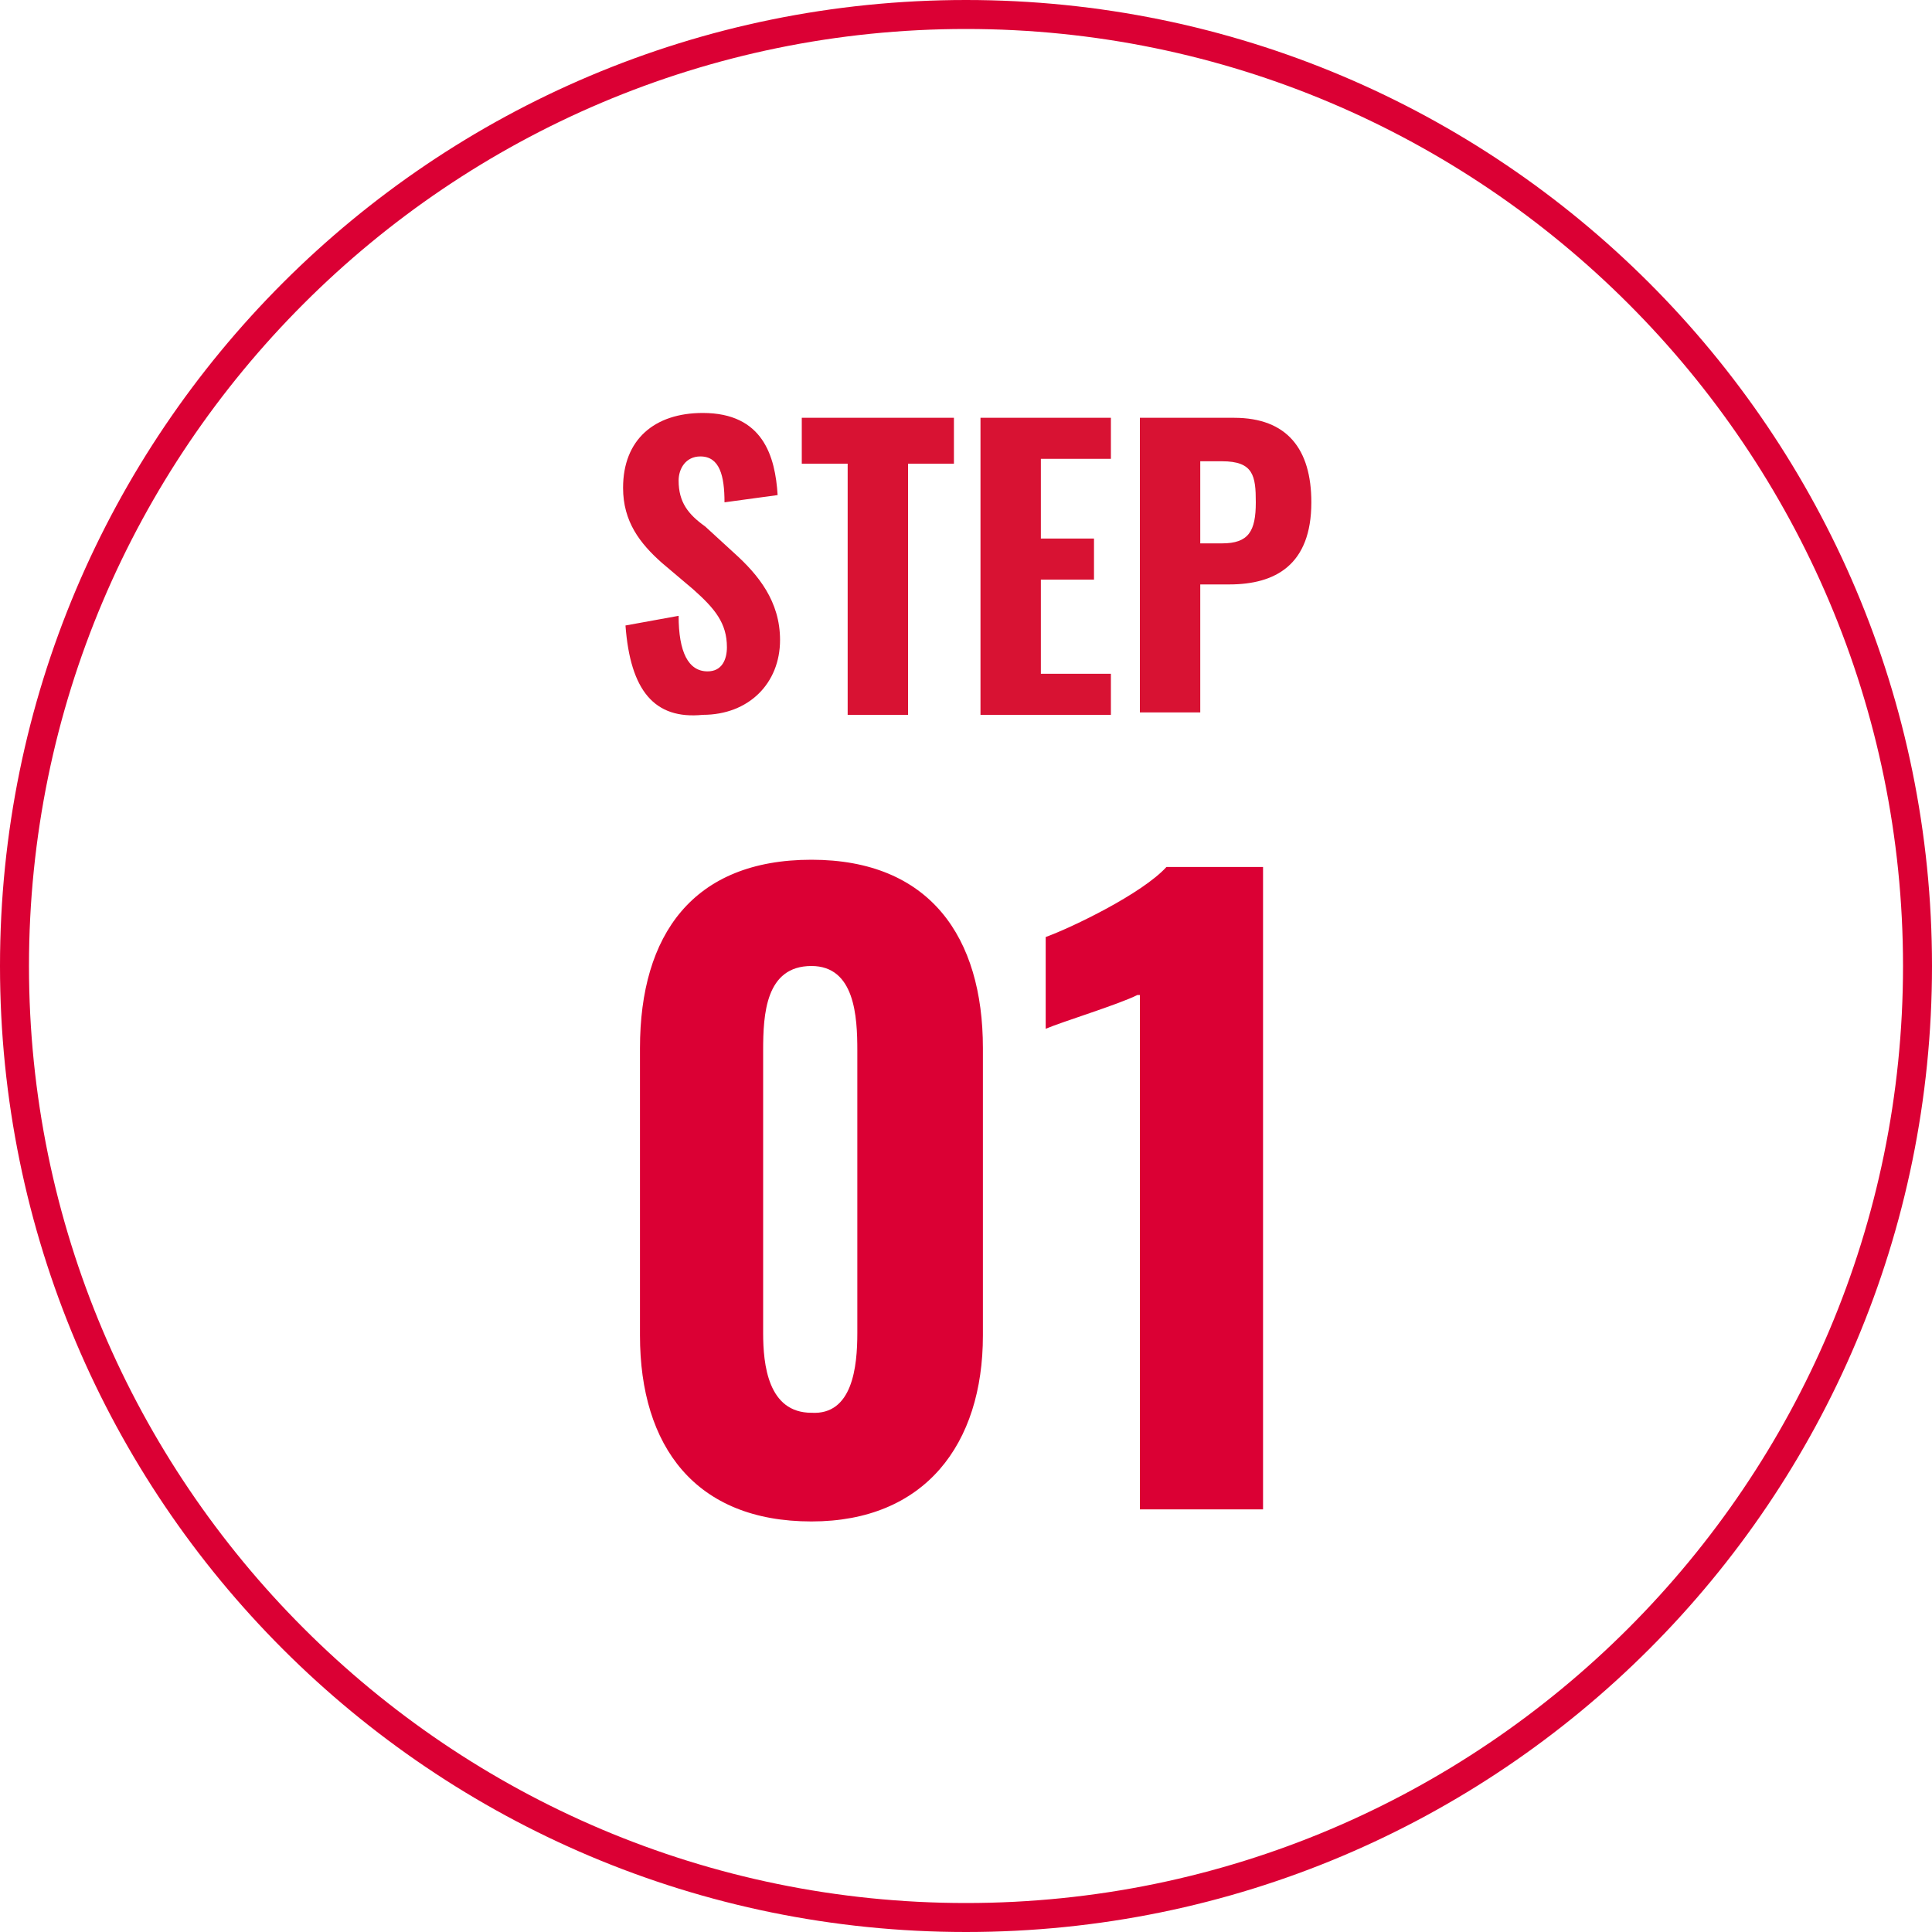
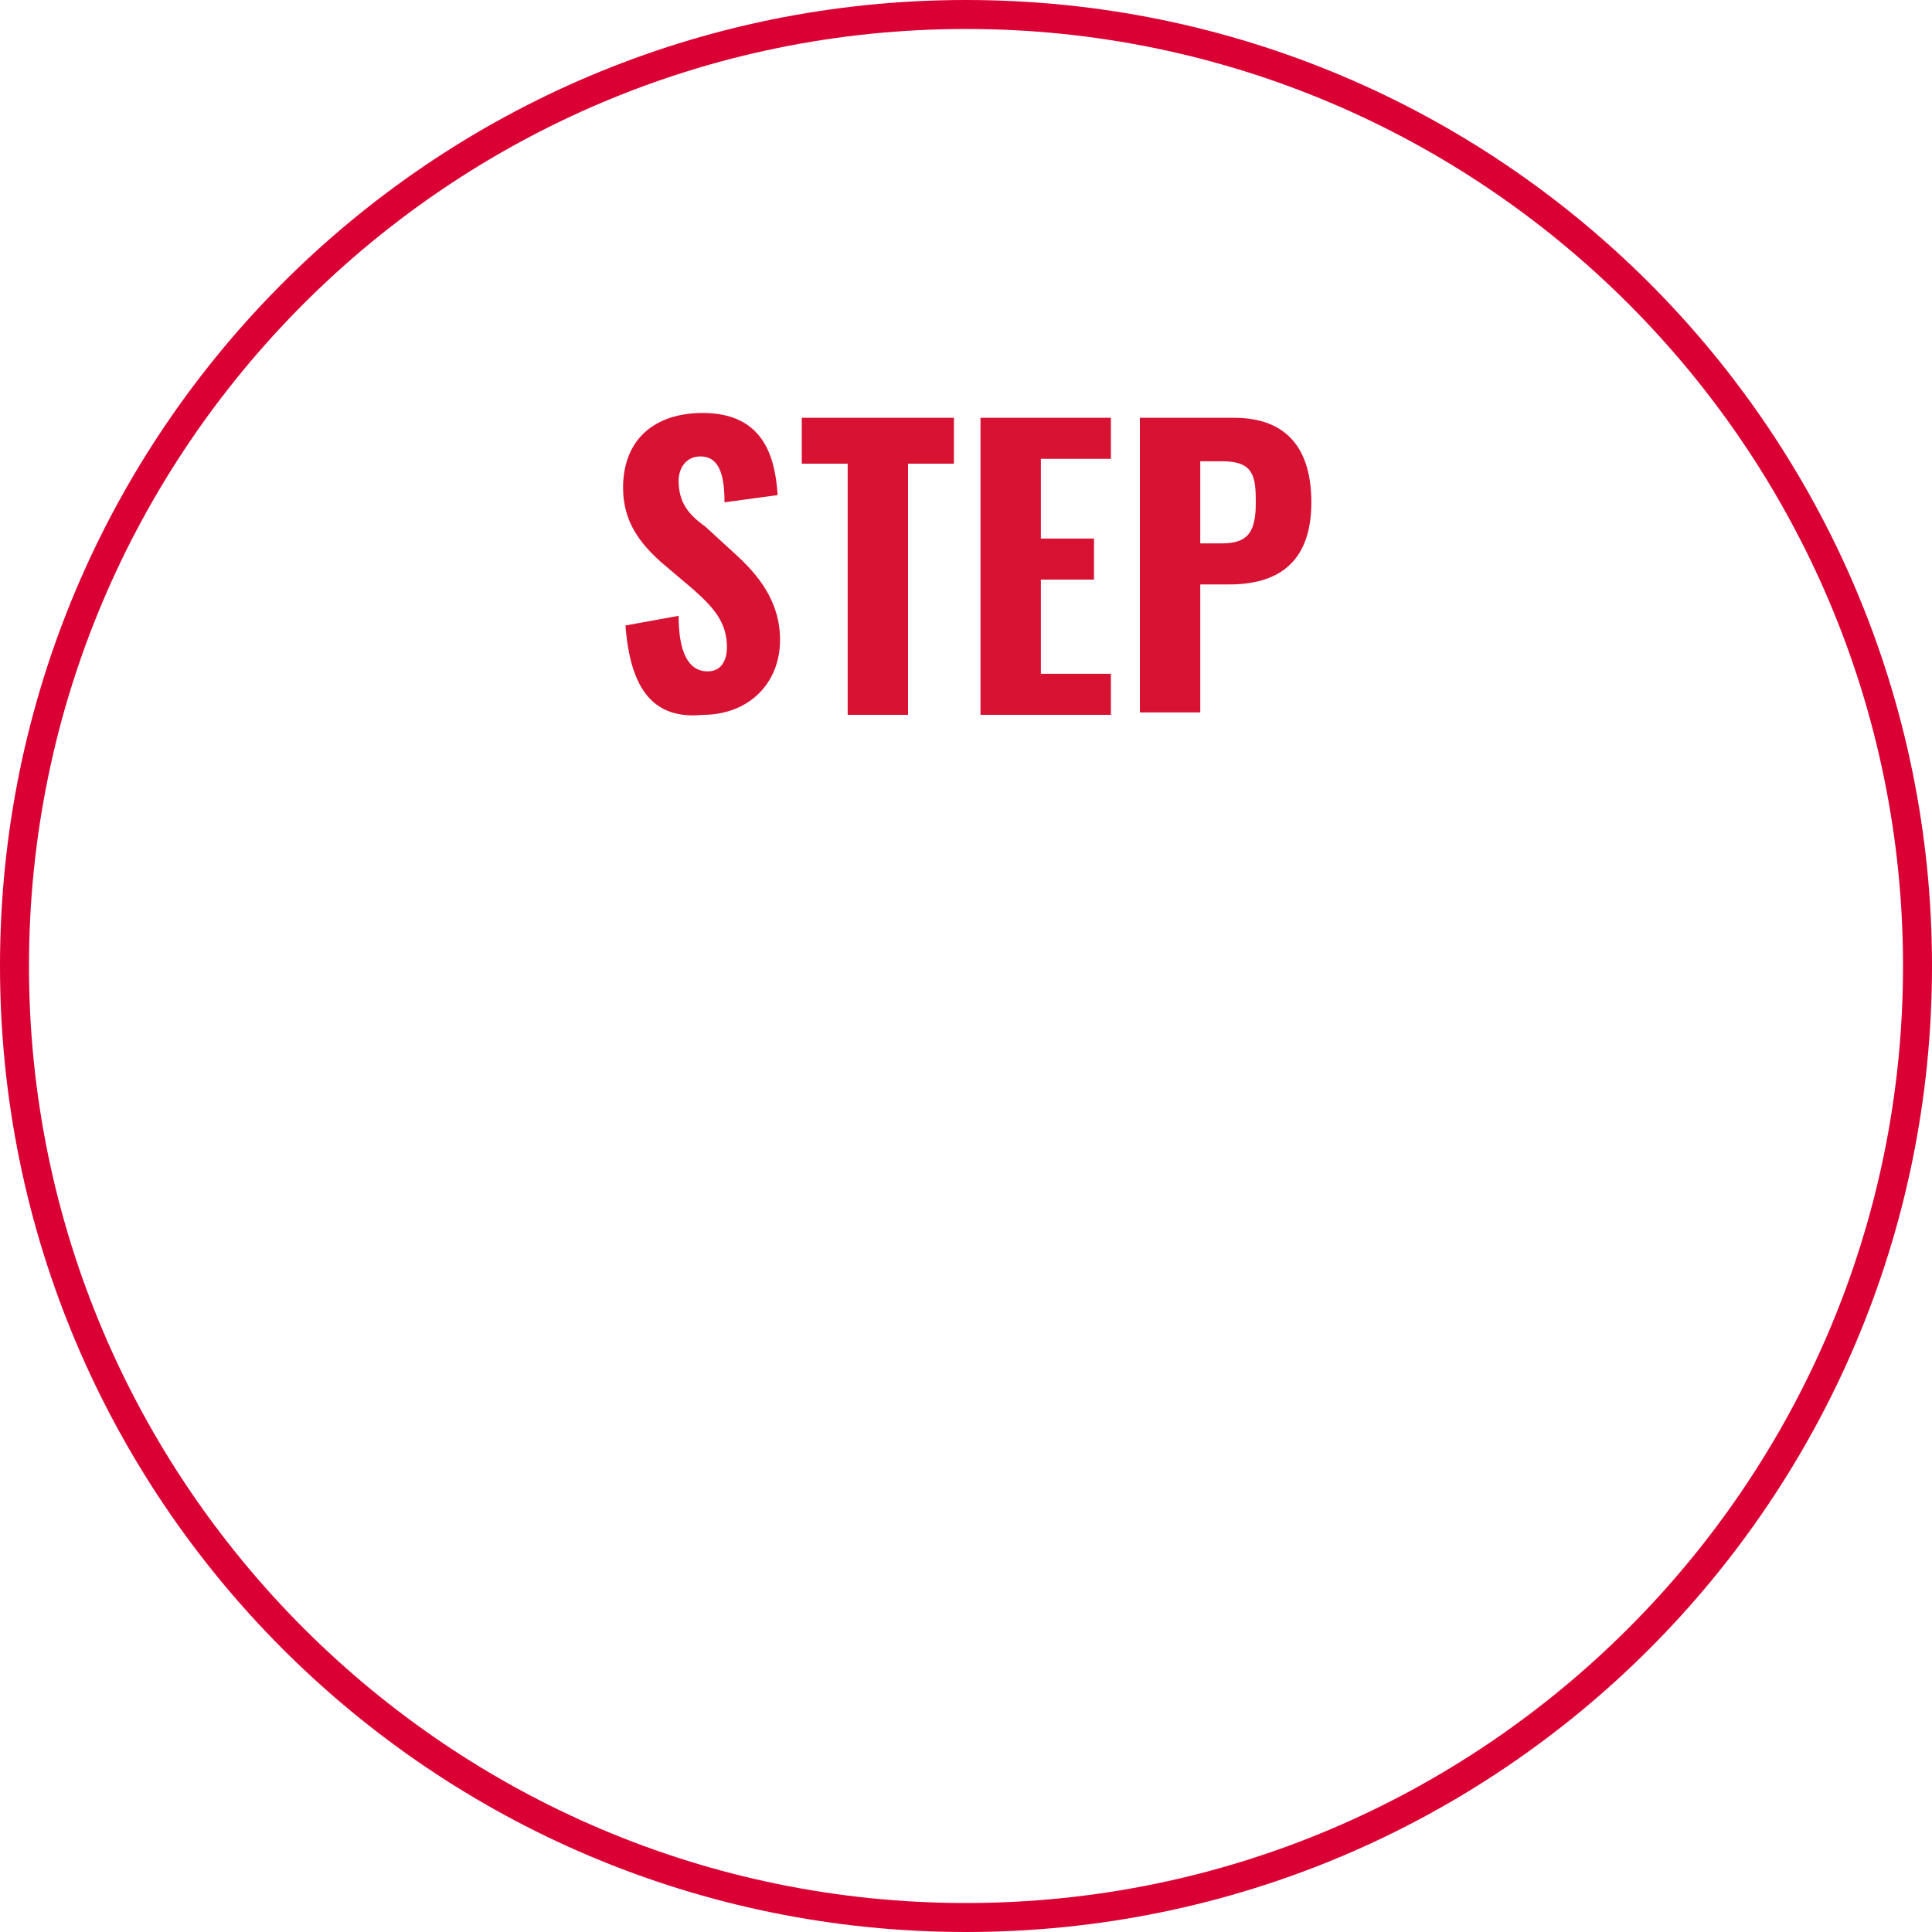
<svg xmlns="http://www.w3.org/2000/svg" version="1.1" id="_1" x="0" y="0" viewBox="0 0 80 80" style="enable-background:new 0 0 80 80" xml:space="preserve">
  <style>.st2{fill:#db0034}.st3{fill:#d81233}</style>
  <path class="st2" d="M40 80C17.9 80 0 62.1 0 40S17.9 0 40 0s40 17.9 40 40-17.9 40-40 40zm0-78.8C18.6 1.2 1.2 18.6 1.2 40S18.6 78.8 40 78.8 78.8 61.4 78.8 40 61.4 1.2 40 1.2z" />
  <path class="st3" d="m25.9 25.9 2.2-.4c0 1.5.4 2.3 1.2 2.3.6 0 .8-.5.8-1 0-1-.5-1.6-1.4-2.4l-1.3-1.1c-.9-.8-1.6-1.7-1.6-3.1 0-2 1.3-3.1 3.3-3.1 2.5 0 3 1.8 3.1 3.4l-2.2.3c0-1.1-.2-1.9-1-1.9-.6 0-.9.5-.9 1 0 .9.4 1.4 1.1 1.9l1.2 1.1c1 .9 1.9 2 1.9 3.6 0 1.8-1.3 3.1-3.2 3.1-2 .2-3-1-3.2-3.7zM35.1 19.2h-1.9v-1.9h6.3v1.9h-1.9v10.4h-2.5V19.2zM40.6 17.3H46V19h-2.9v3.3h2.2V24h-2.2v3.9H46v1.7h-5.4V17.3zM47.2 17.3h3.9c2.2 0 3.2 1.3 3.2 3.5 0 2.6-1.5 3.4-3.4 3.4h-1.2v5.3h-2.5V17.3zm3.4 5.2c1.1 0 1.4-.5 1.4-1.7 0-1.1-.1-1.7-1.4-1.7h-.9v3.4h.9z" />
  <g>
-     <path class="st2" d="M26.5 55.3V43.4c0-4.7 2.2-7.8 7.1-7.8 4.9 0 7.1 3.2 7.1 7.8v11.9c0 4.5-2.4 7.7-7.1 7.7-4.8 0-7.1-3.1-7.1-7.7zm9-.1V43.5c0-1.4-.1-3.5-1.9-3.5-1.9 0-2 2-2 3.5v11.7c0 1.3.2 3.3 2 3.3 1.7.1 1.9-1.9 1.9-3.3zM47.1 41.2c-.8.4-3.1 1.1-3.8 1.4v-3.8c1.1-.4 4-1.8 5-2.9h4v26.6h-5.1V41.2z" />
-   </g>
+     </g>
</svg>